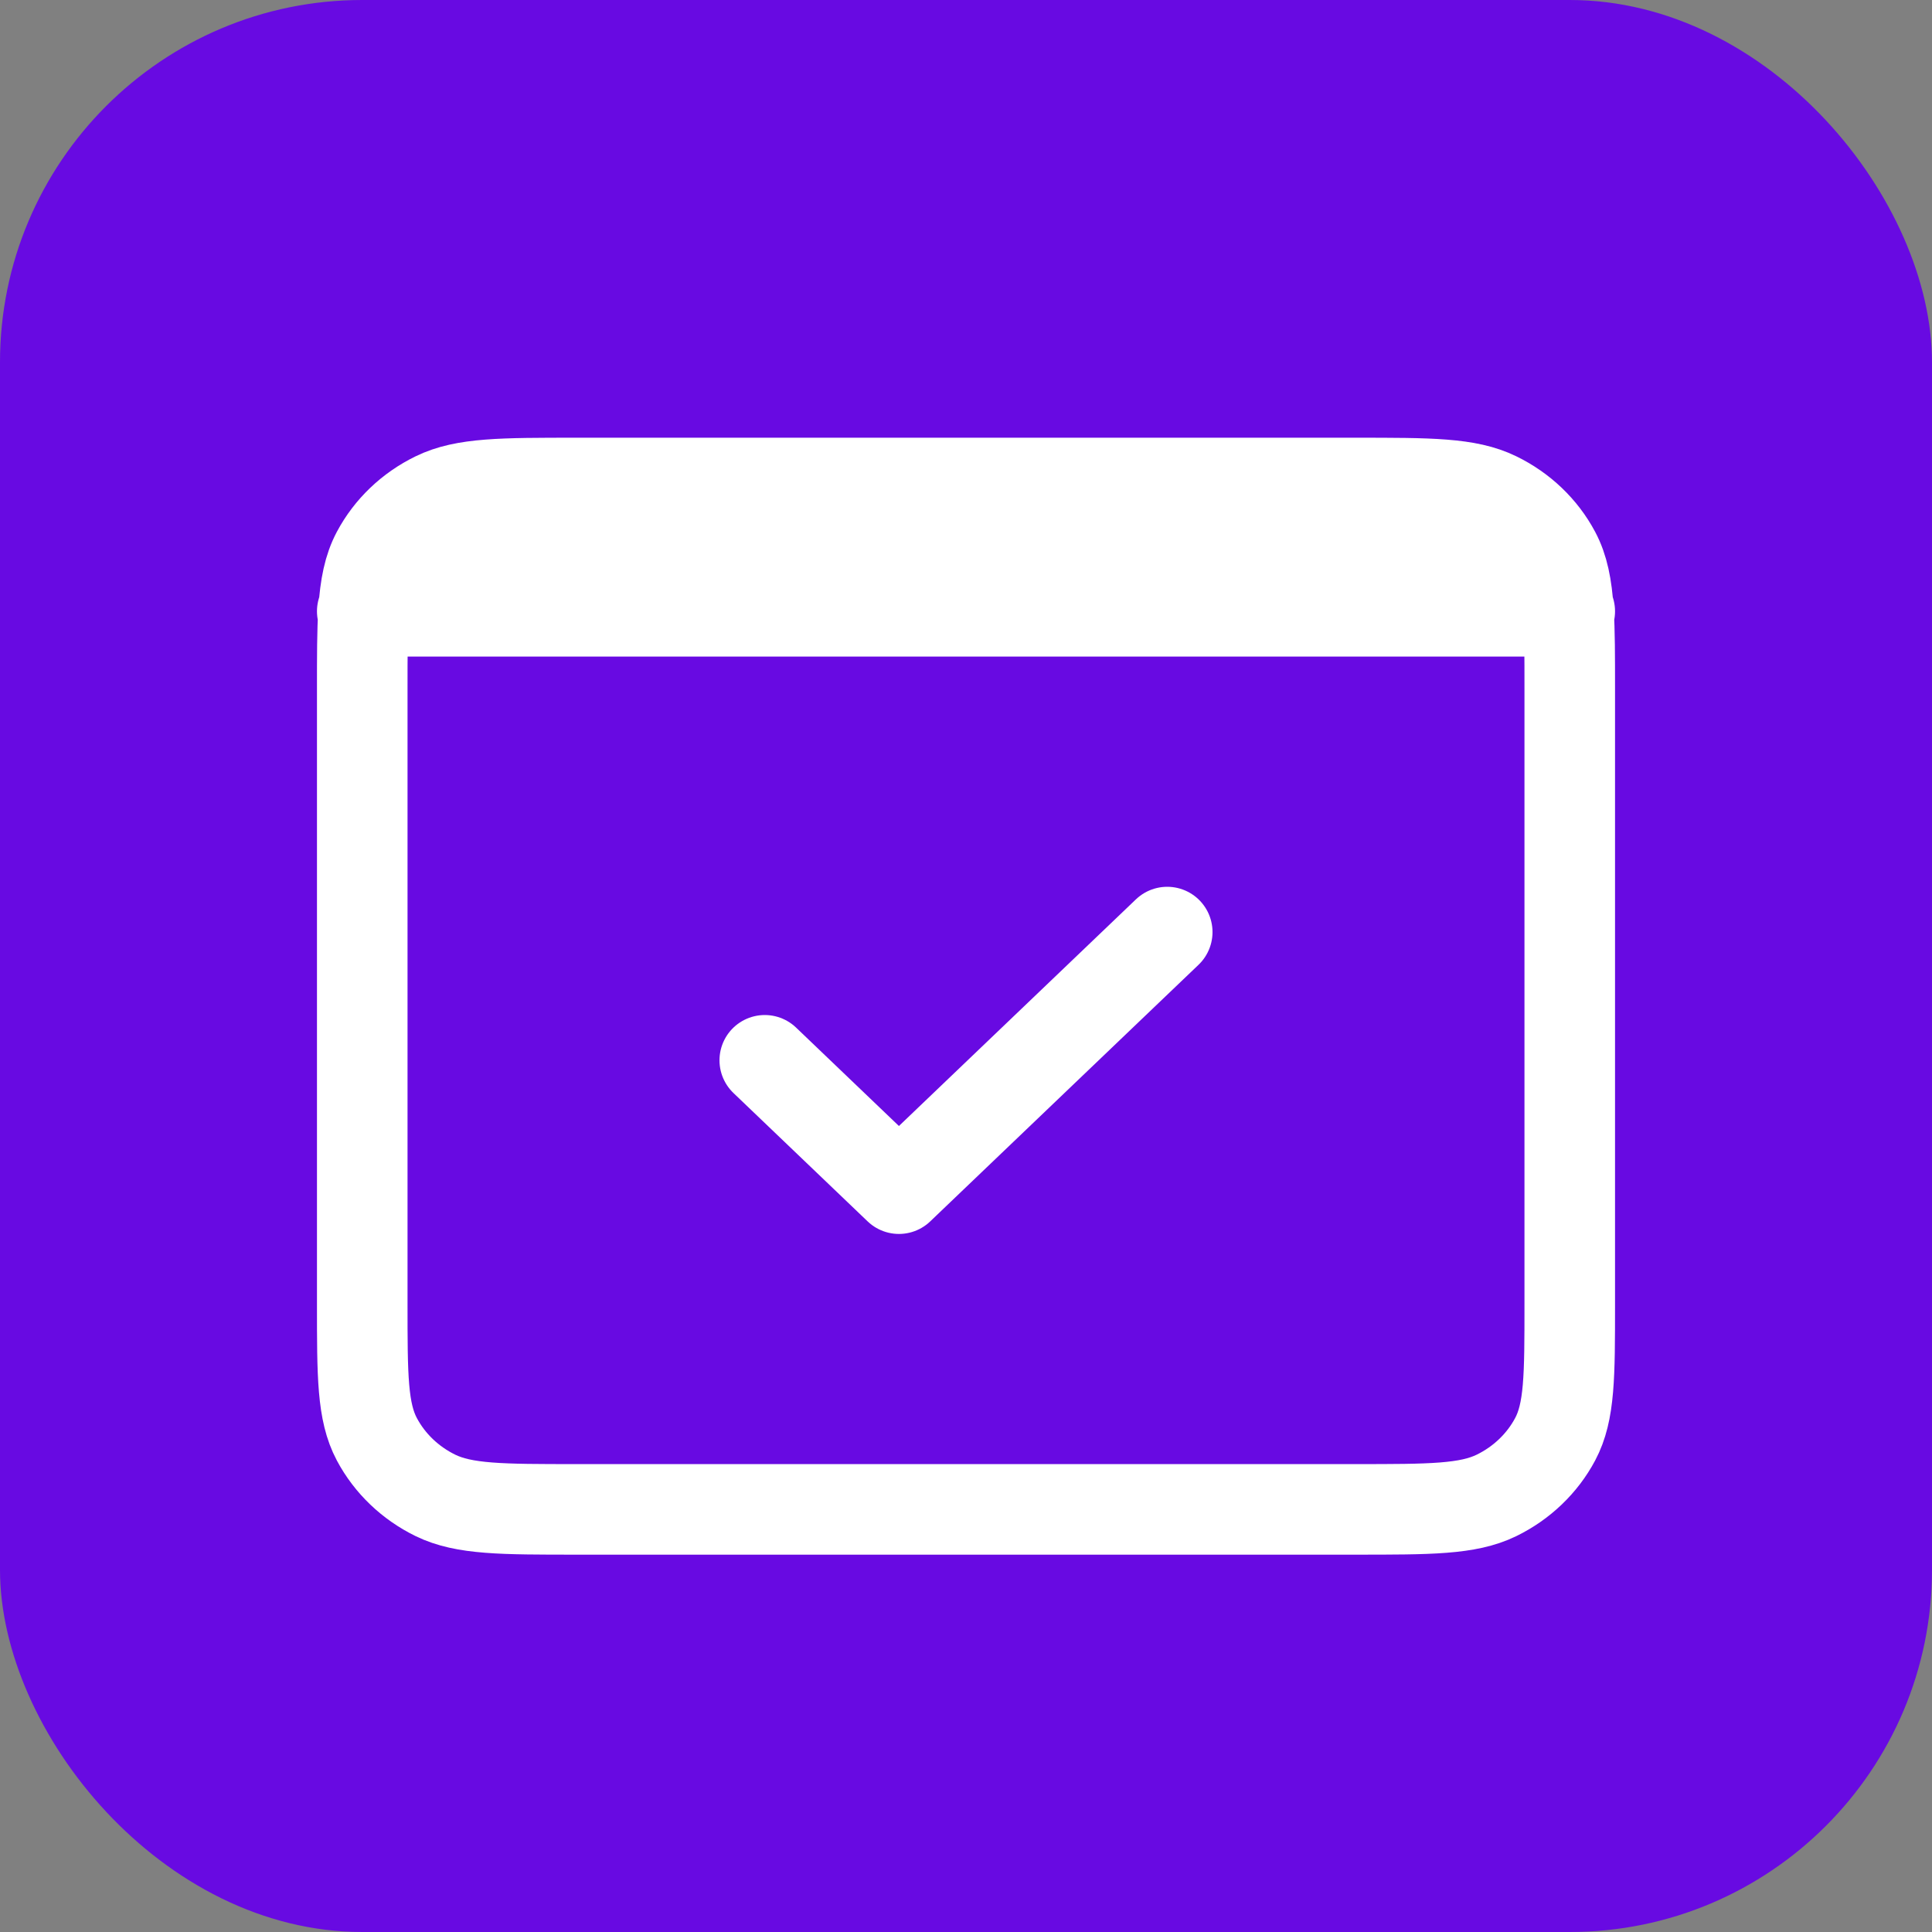
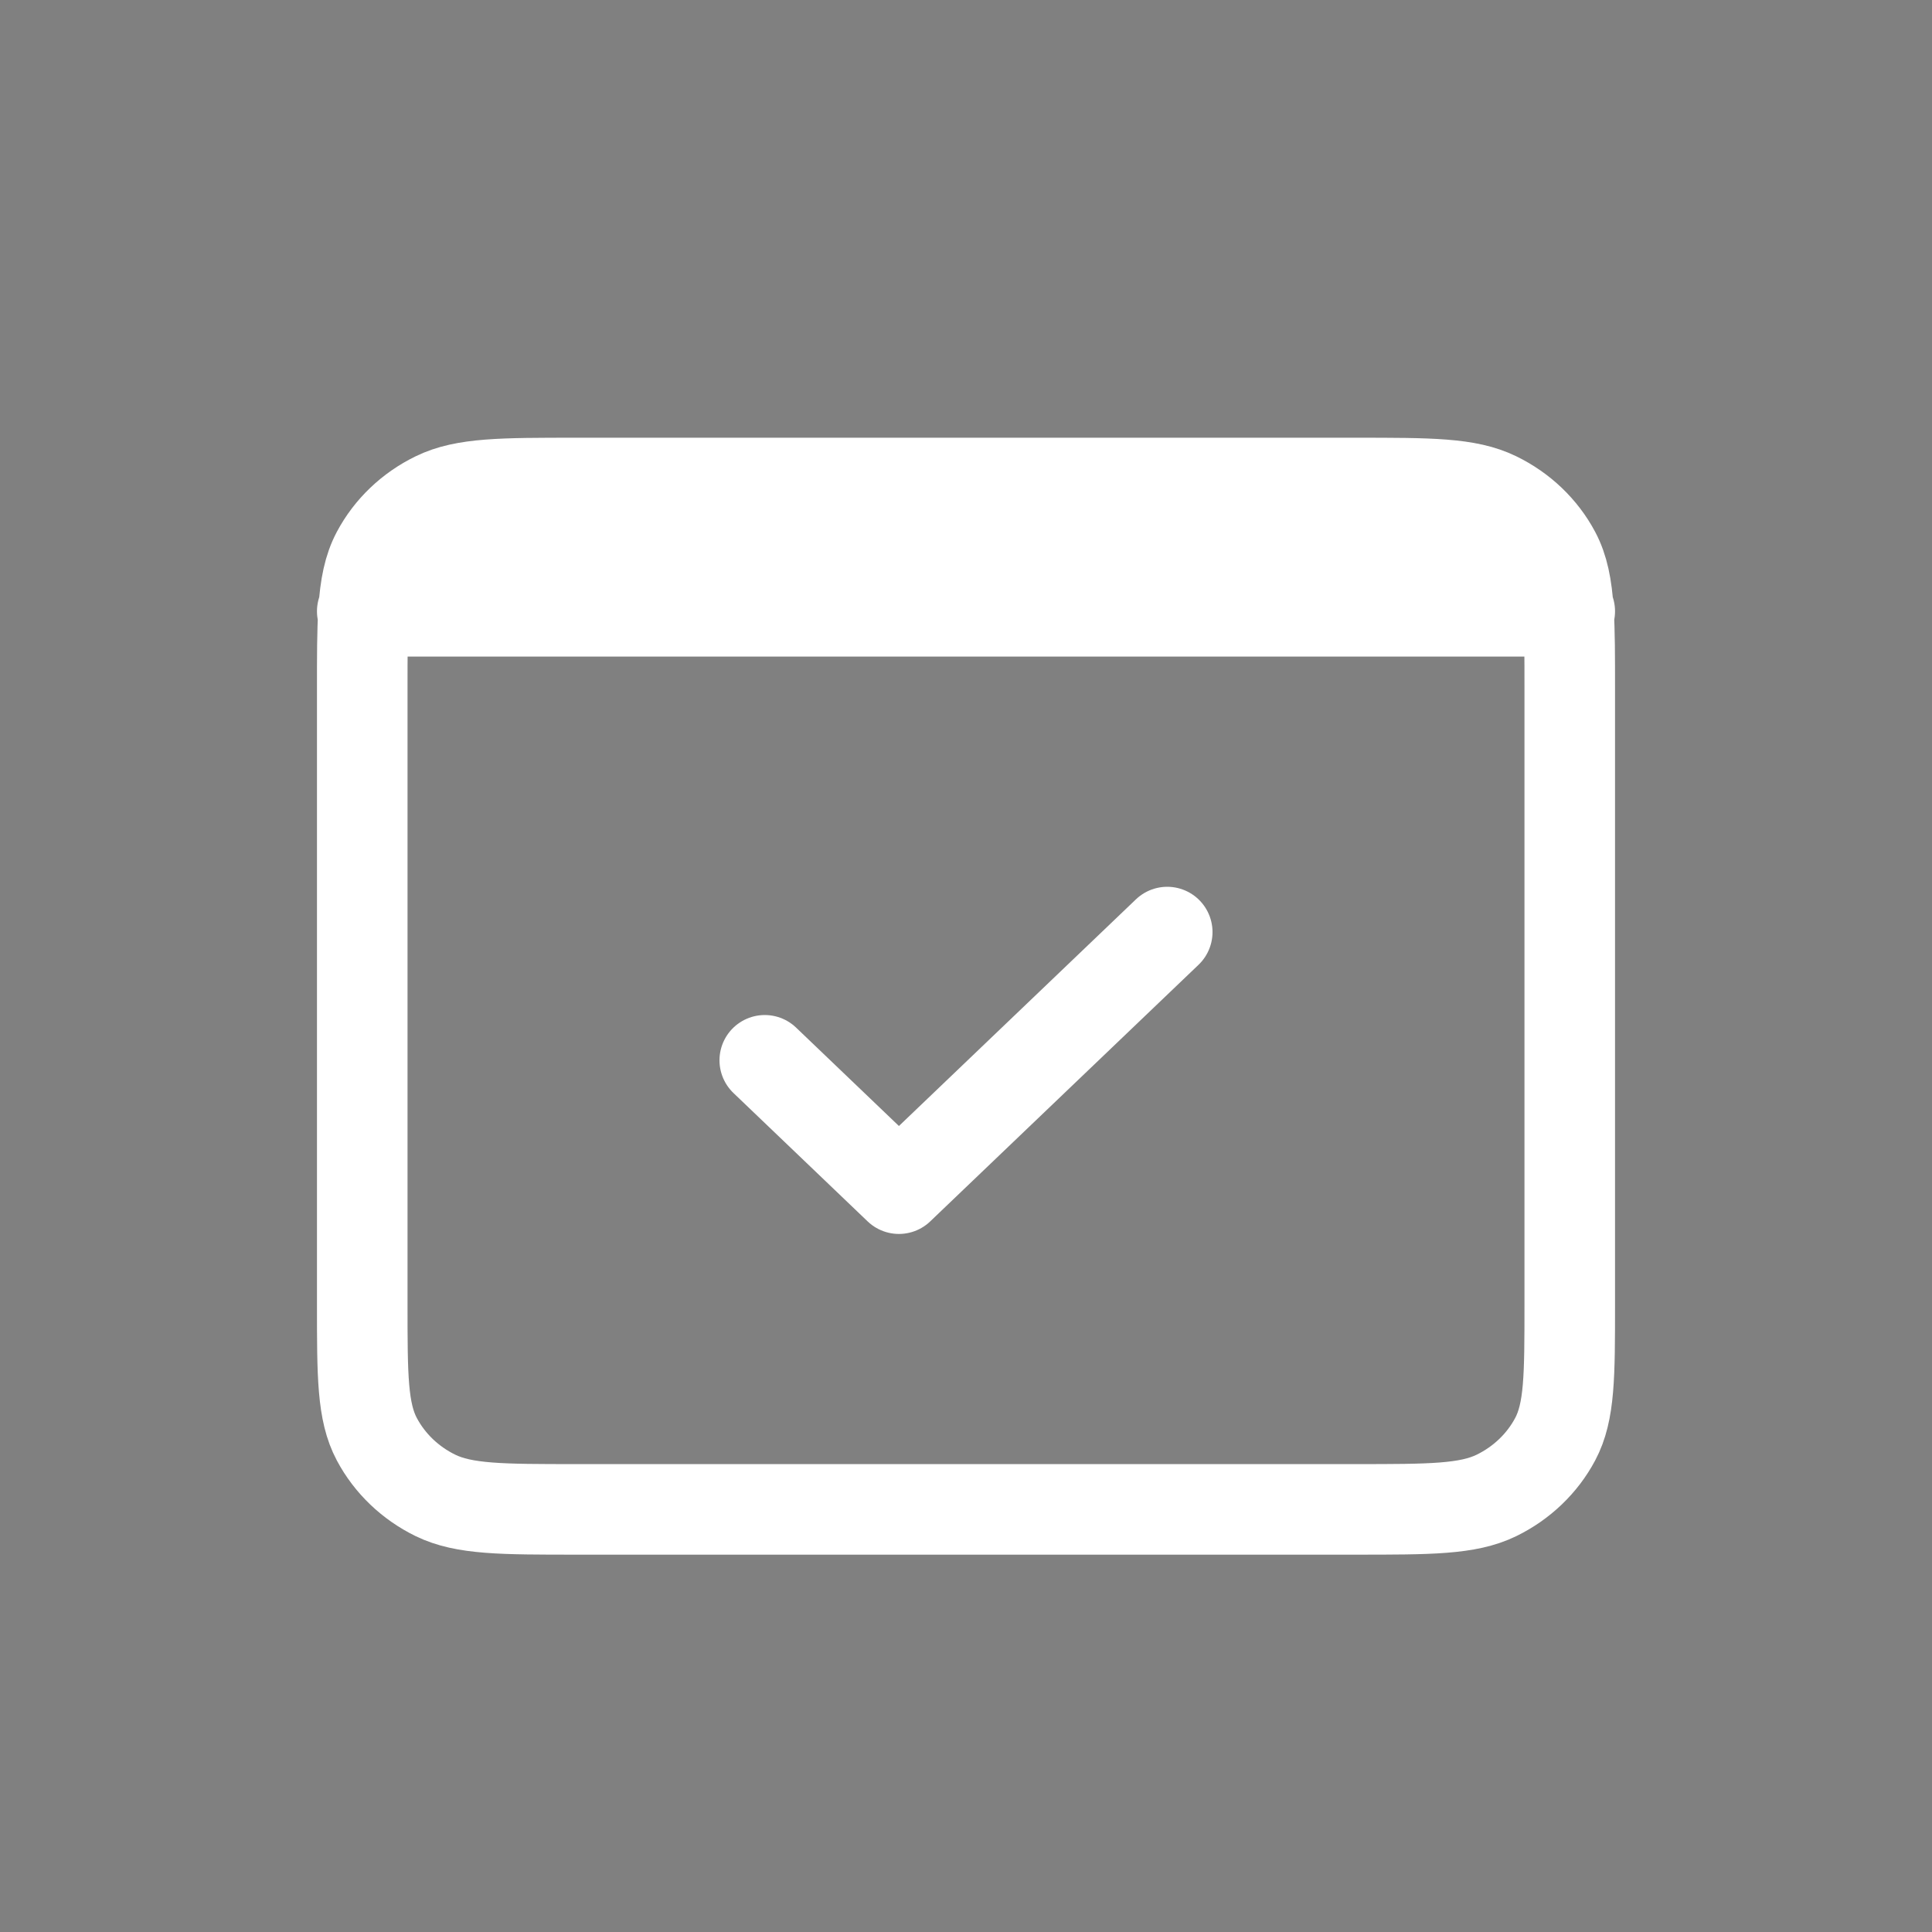
<svg xmlns="http://www.w3.org/2000/svg" width="32" height="32" viewBox="0 0 32 32" fill="none">
  <rect x="0" y="0" width="32" height="32" fill="#808080" stroke="none" />
-   <rect width="32" height="32" rx="6" fill="#680AE2" />
  <path d="M6 10.125H6.021M6.021 10.125H25.979M6.021 10.125C6 10.459 6 10.871 6 11.4V21.6C6 22.79 6 23.384 6.242 23.839C6.455 24.239 6.795 24.565 7.213 24.769C7.688 25 8.31 25 9.552 25L22.448 25C23.69 25 24.311 25 24.786 24.769C25.204 24.565 25.545 24.239 25.758 23.839C26 23.385 26 22.791 26 21.603L26 11.397C26 10.869 26 10.458 25.979 10.125M6.021 10.125C6.048 9.708 6.108 9.412 6.242 9.16C6.455 8.76 6.795 8.435 7.213 8.232C7.688 8 8.311 8 9.556 8H22.445C23.689 8 24.311 8 24.786 8.232C25.204 8.435 25.545 8.76 25.758 9.16C25.892 9.412 25.952 9.708 25.979 10.125M25.979 10.125H26M19.333 15.438L14.889 19.688L12.667 17.562M7.213 9H24.457" stroke="white" stroke-width="1.5" stroke-linecap="round" stroke-linejoin="round" />
</svg>